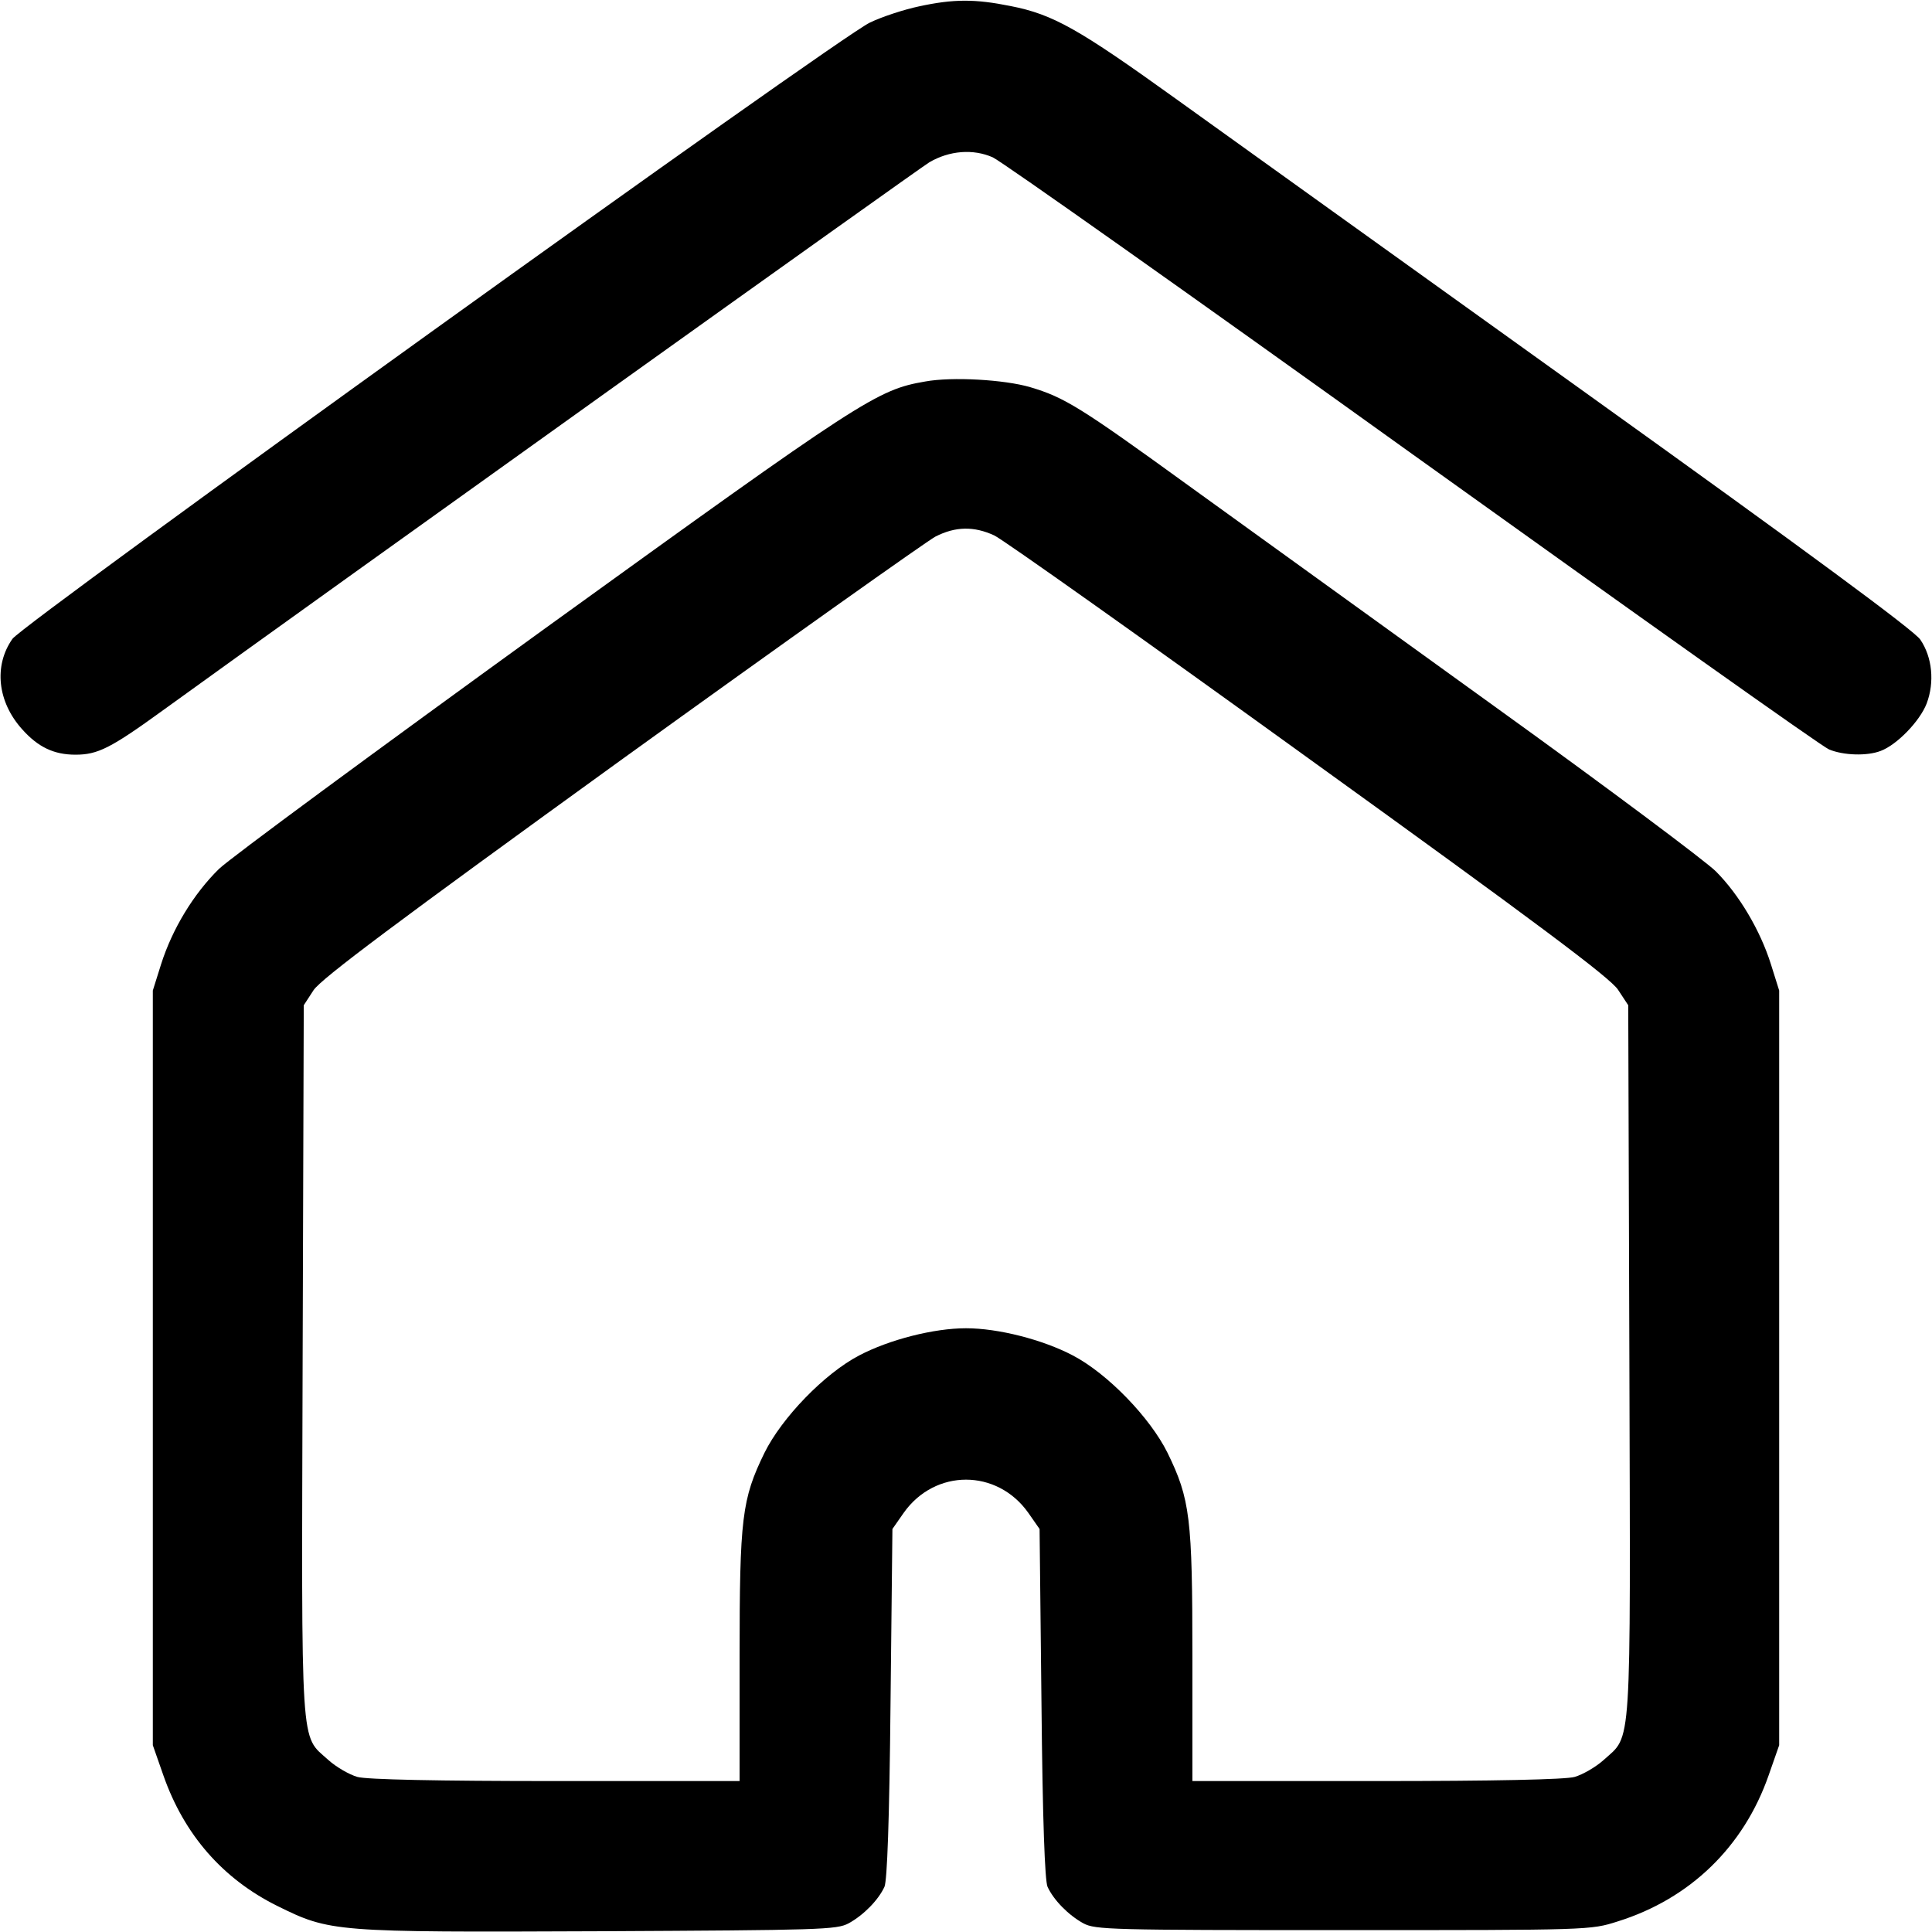
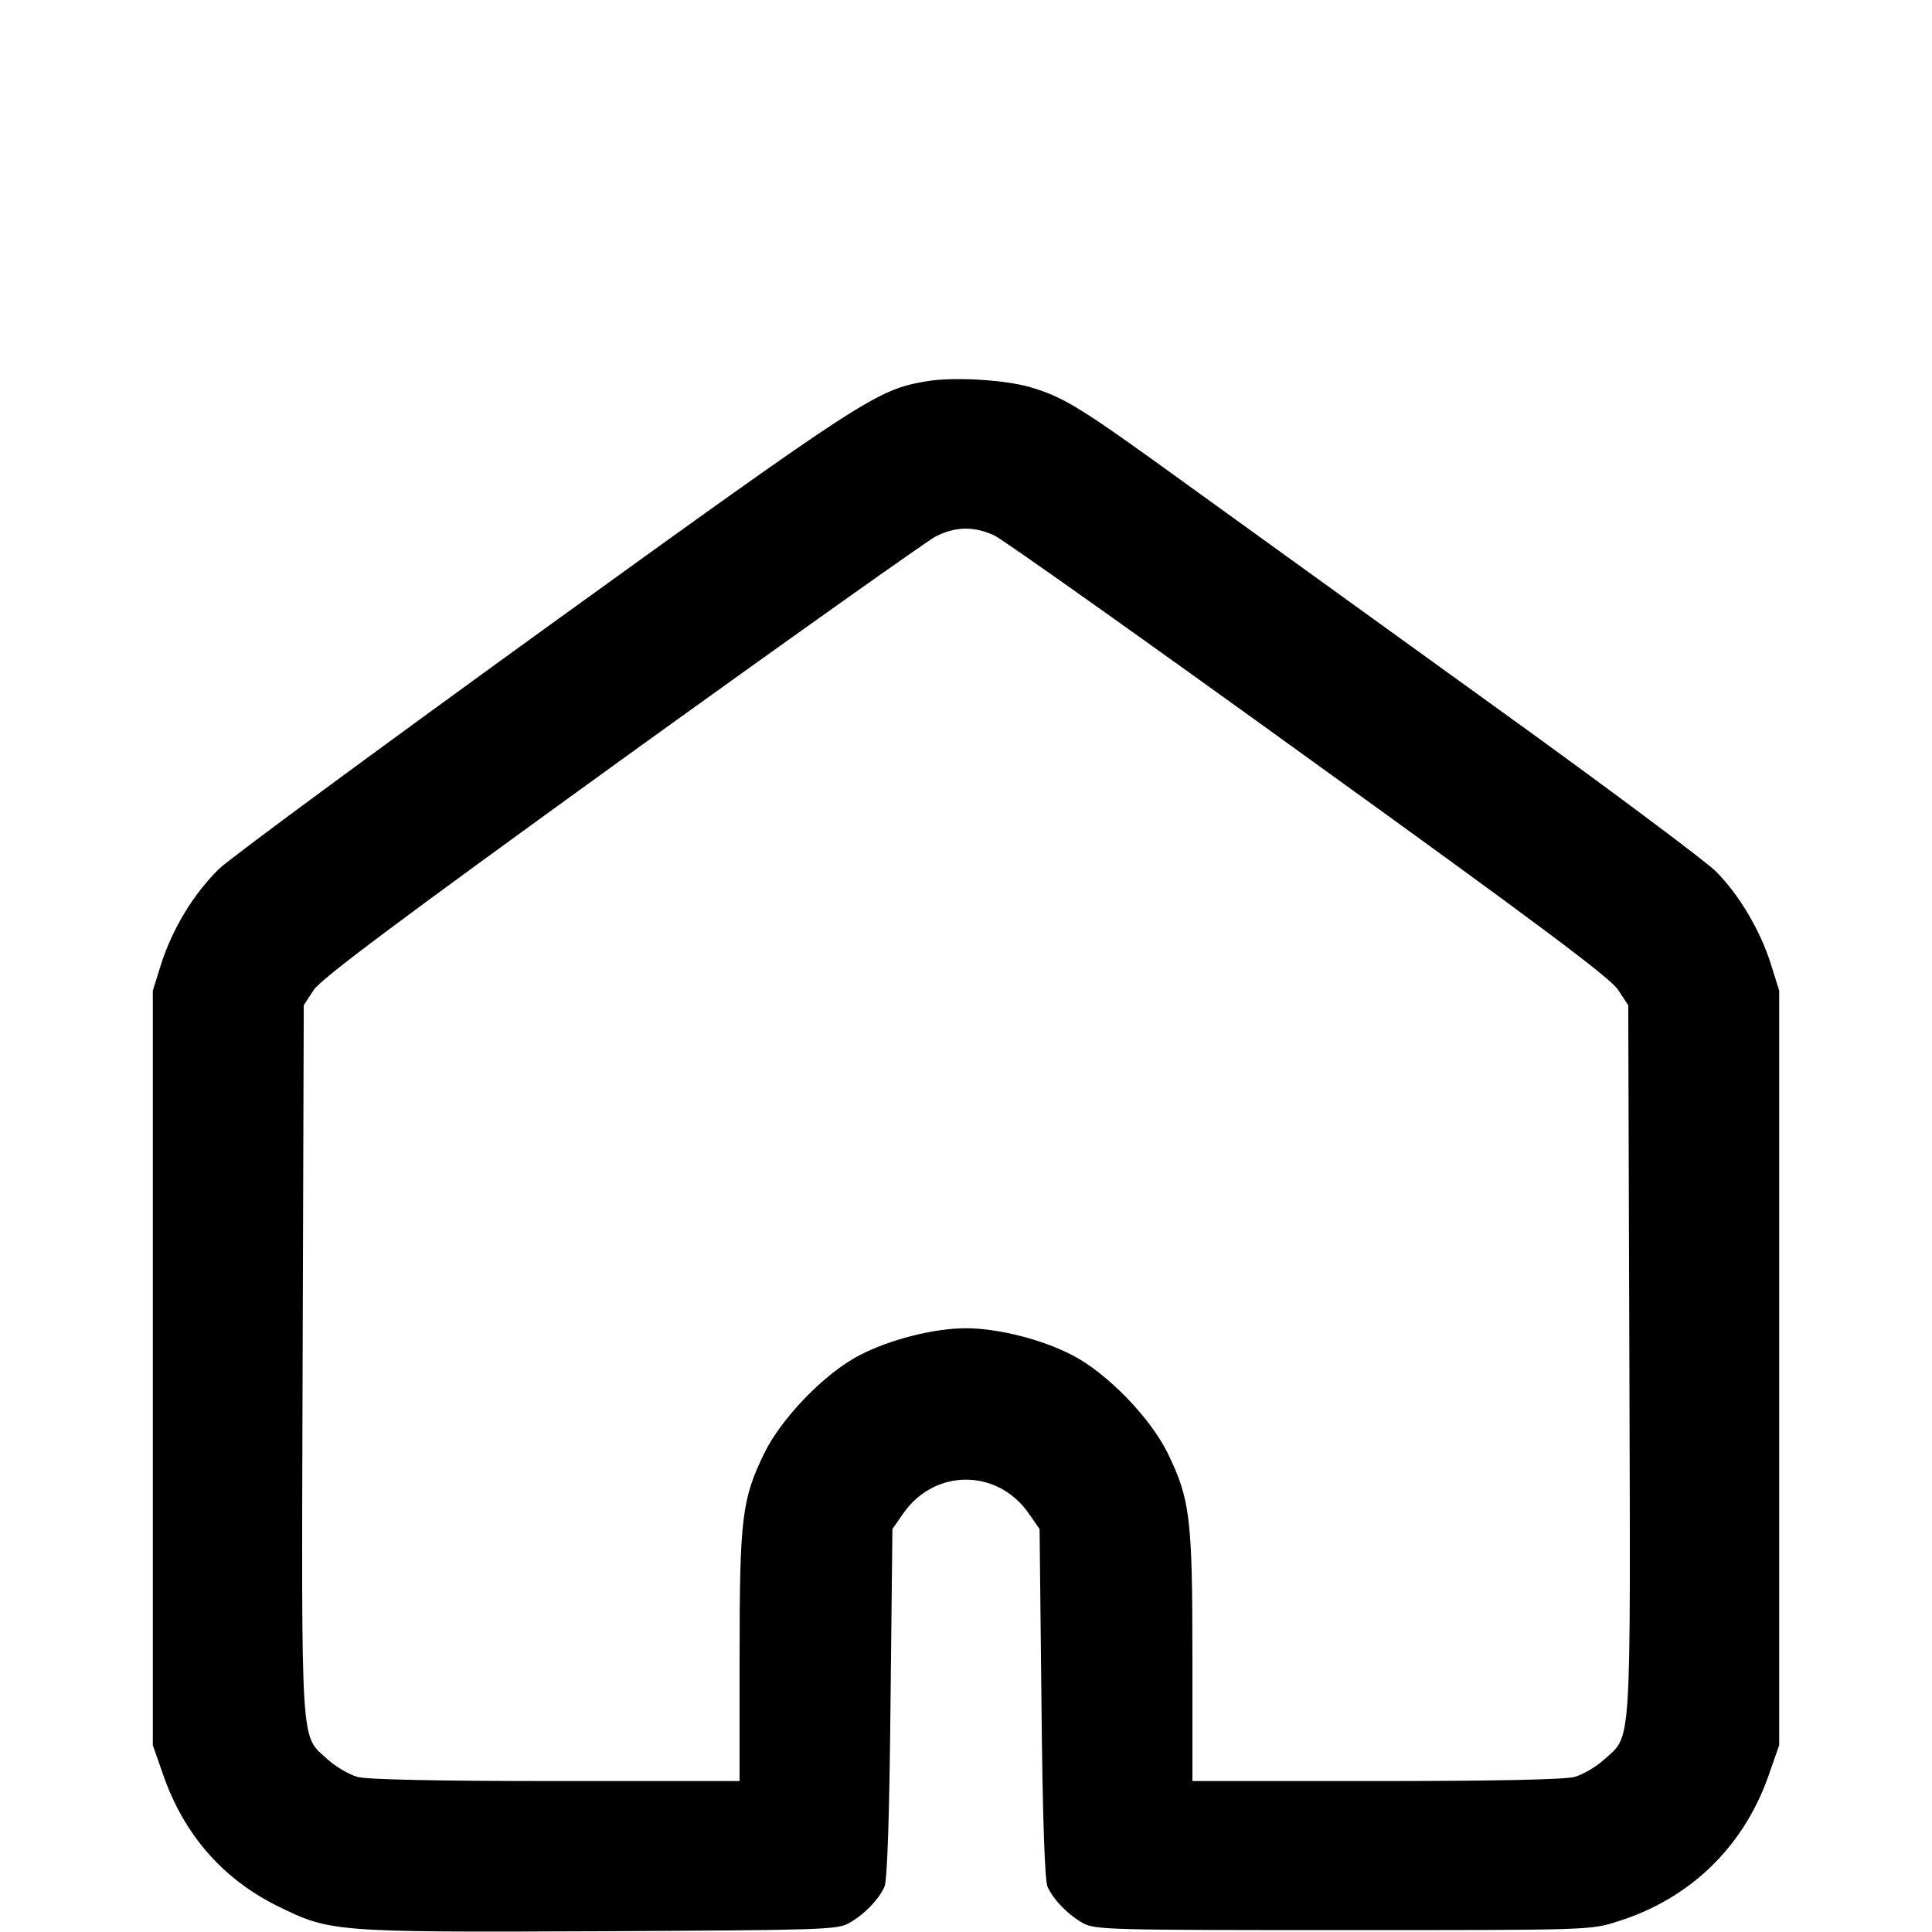
<svg xmlns="http://www.w3.org/2000/svg" version="1.0" width="512pt" height="512pt" viewBox="0 0 512 512" preserveAspectRatio="xMidYMid meet">
  <g transform="translate(0,512) scale(0.1,-0.1)" fill="#000000" stroke="none">
-     <path d="M2435 5103 c-38 -8 -97 -27 -130 -43 -89 -43 -2241 -1590 -2272 -1633 -50 -71 -40 -167 26 -240 42 -47 84 -67 141 -67 59 0 93 17 231 117 472 341 2005 1437 2032 1453 53 31 116 36 168 13 24 -11 526 -366 1114 -788 589 -422 1084 -774 1102 -781 38 -16 101 -18 137 -4 43 16 104 79 122 126 21 56 15 122 -17 169 -16 24 -305 237 -884 652 -473 339 -963 691 -1090 782 -256 184 -324 223 -437 245 -94 19 -151 19 -243 -1z" />
    <path d="M2452 4109 c-128 -22 -165 -46 -1007 -654 -445 -322 -835 -609 -865 -638 -67 -66 -123 -158 -153 -252 l-22 -70 0 -1000 0 -1000 28 -80 c55 -157 157 -274 302 -346 140 -69 148 -70 853 -67 588 3 629 4 661 21 40 22 79 62 95 97 7 17 13 173 16 487 l5 461 30 43 c83 117 247 117 330 0 l30 -43 5 -461 c3 -314 9 -470 16 -487 16 -35 55 -75 95 -97 32 -17 71 -18 689 -18 654 0 655 0 727 23 192 60 334 198 400 387 l28 80 0 1000 0 1000 -22 70 c-28 89 -84 184 -146 246 -26 26 -289 223 -585 436 -295 213 -661 477 -812 586 -287 208 -329 234 -420 261 -68 20 -207 28 -278 15z m183 -408 c22 -10 397 -276 833 -591 605 -436 800 -582 820 -613 l27 -41 3 -940 c3 -1052 7 -992 -68 -1060 -21 -19 -56 -39 -77 -45 -24 -7 -213 -11 -525 -11 l-488 0 0 328 c0 370 -6 419 -66 542 -46 93 -159 210 -251 258 -80 42 -198 72 -283 72 -85 0 -203 -30 -283 -72 -92 -48 -205 -165 -251 -258 -60 -123 -66 -172 -66 -542 l0 -328 -487 0 c-313 0 -502 4 -526 11 -21 6 -56 26 -77 45 -75 68 -71 8 -68 1060 l3 940 26 40 c21 31 219 179 815 610 434 313 809 579 833 592 53 27 102 28 156 3z" />
  </g>
</svg>